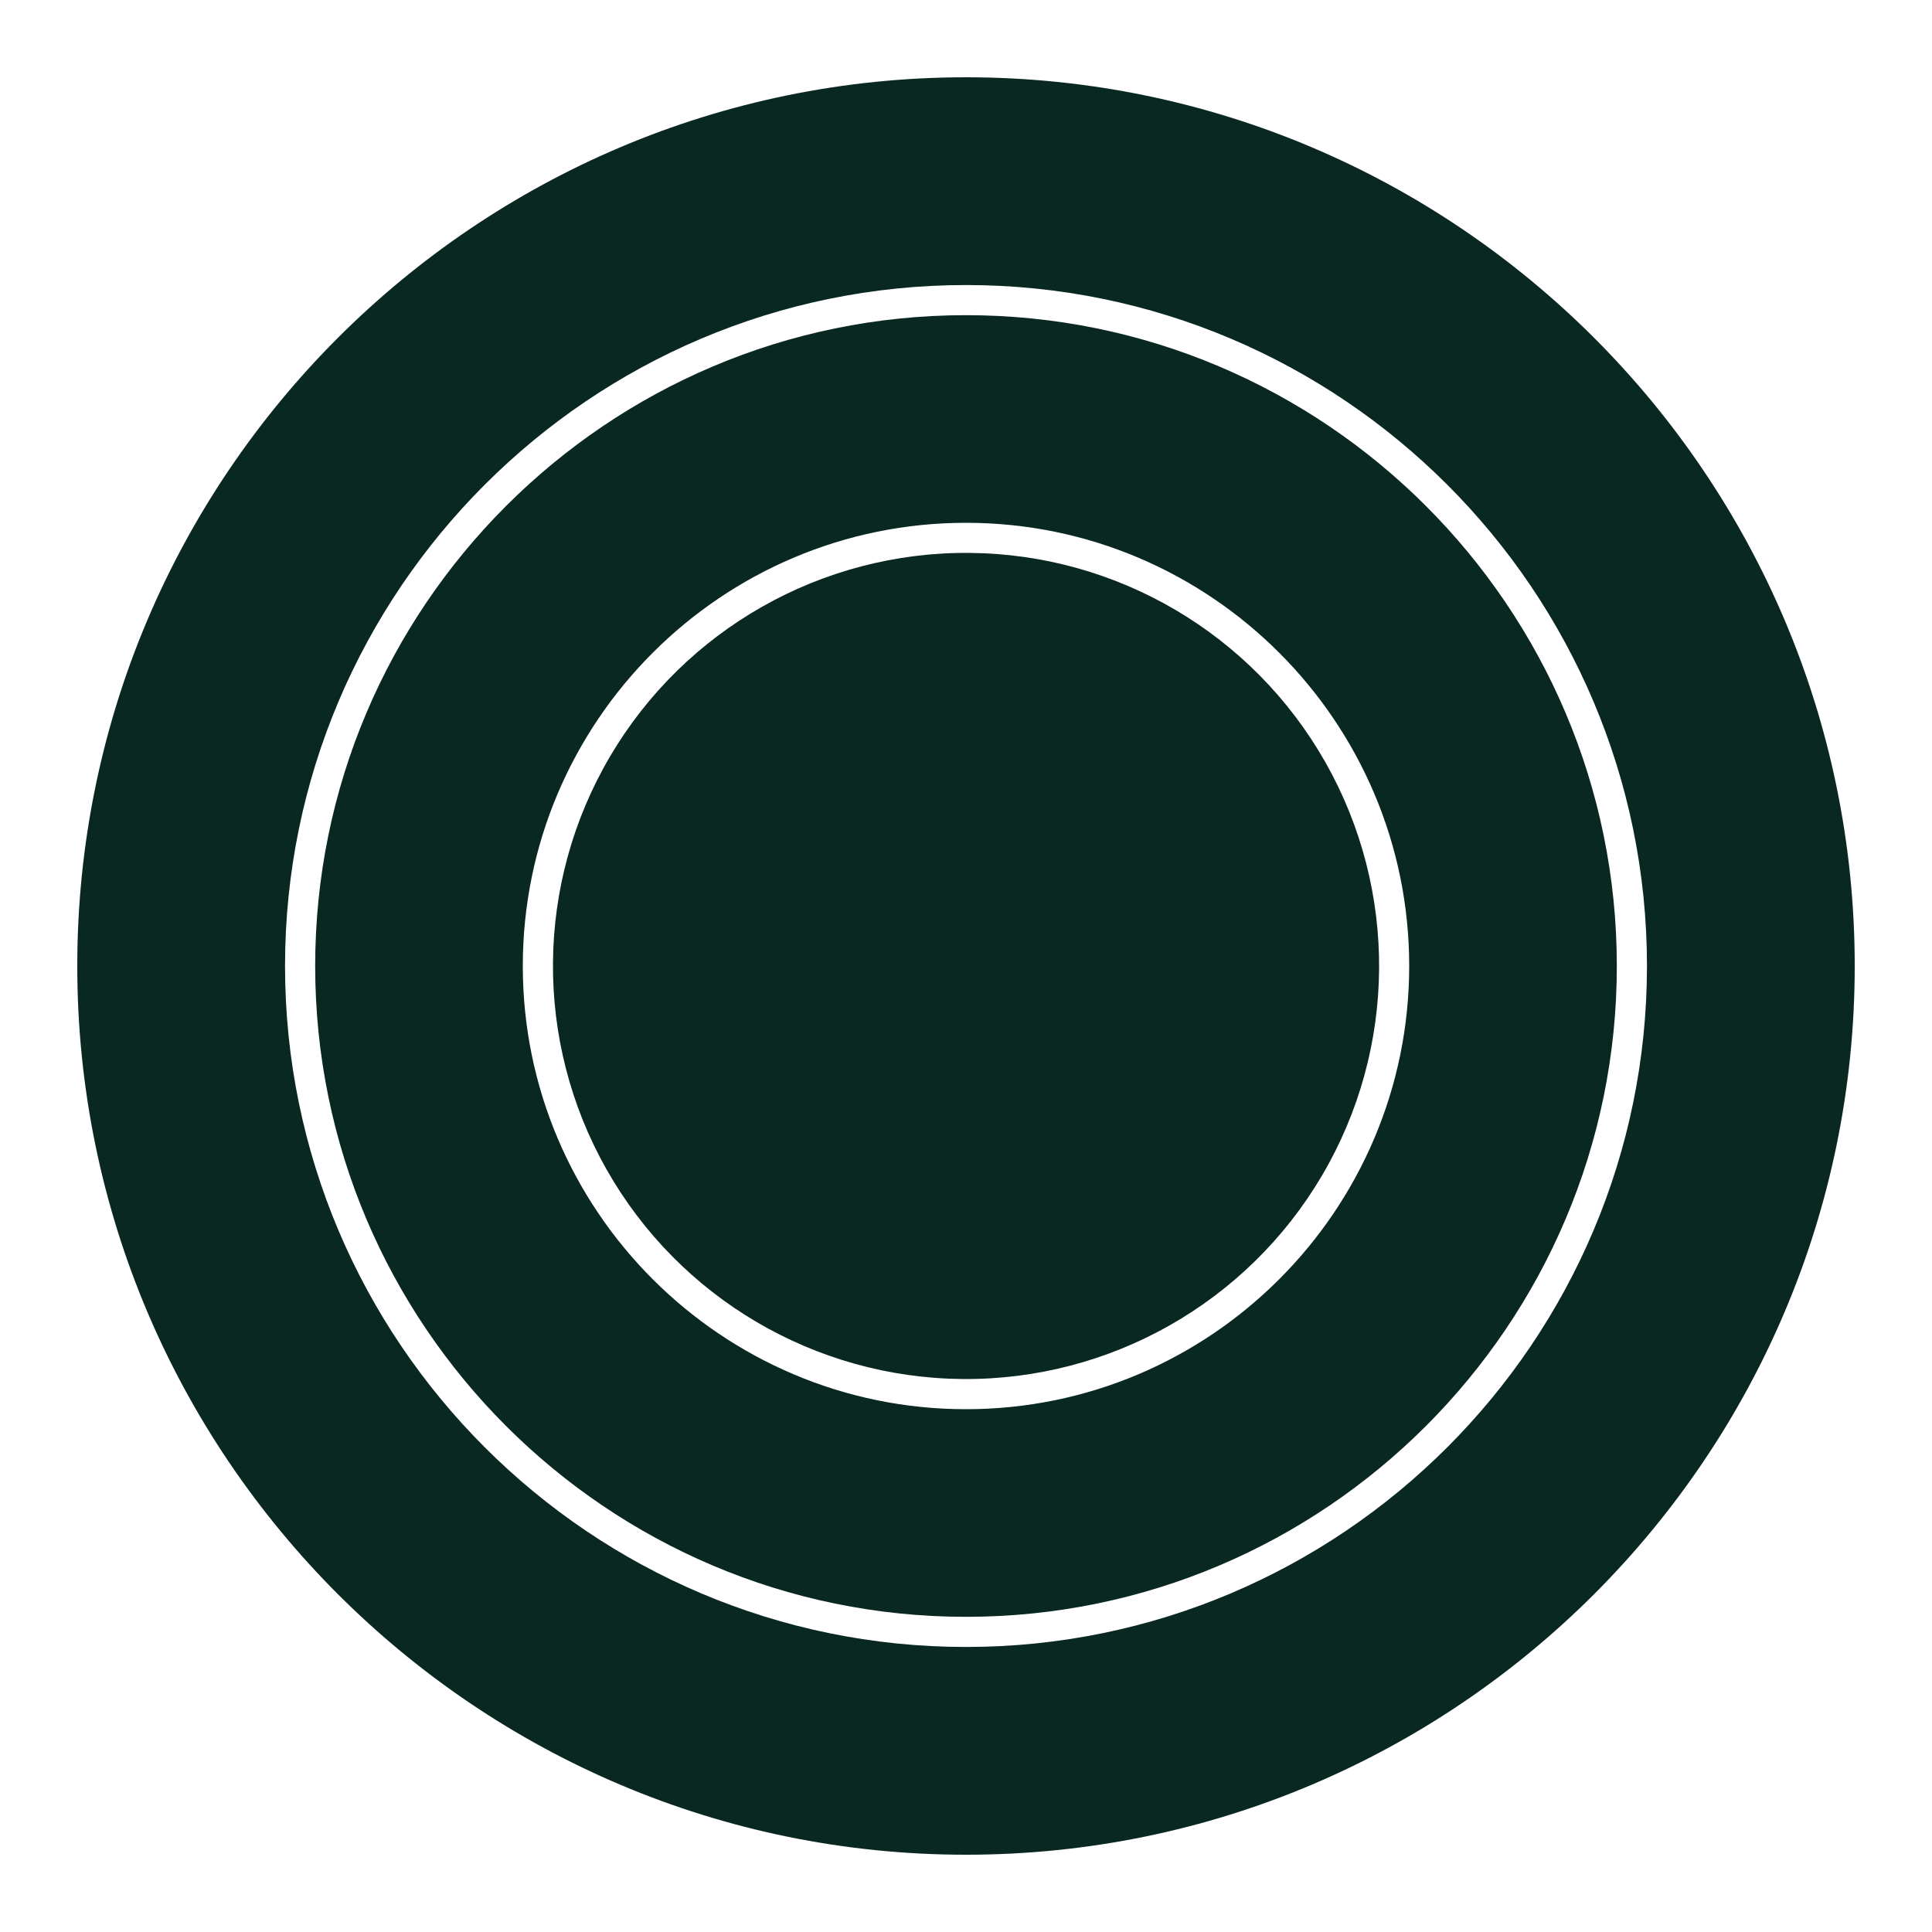
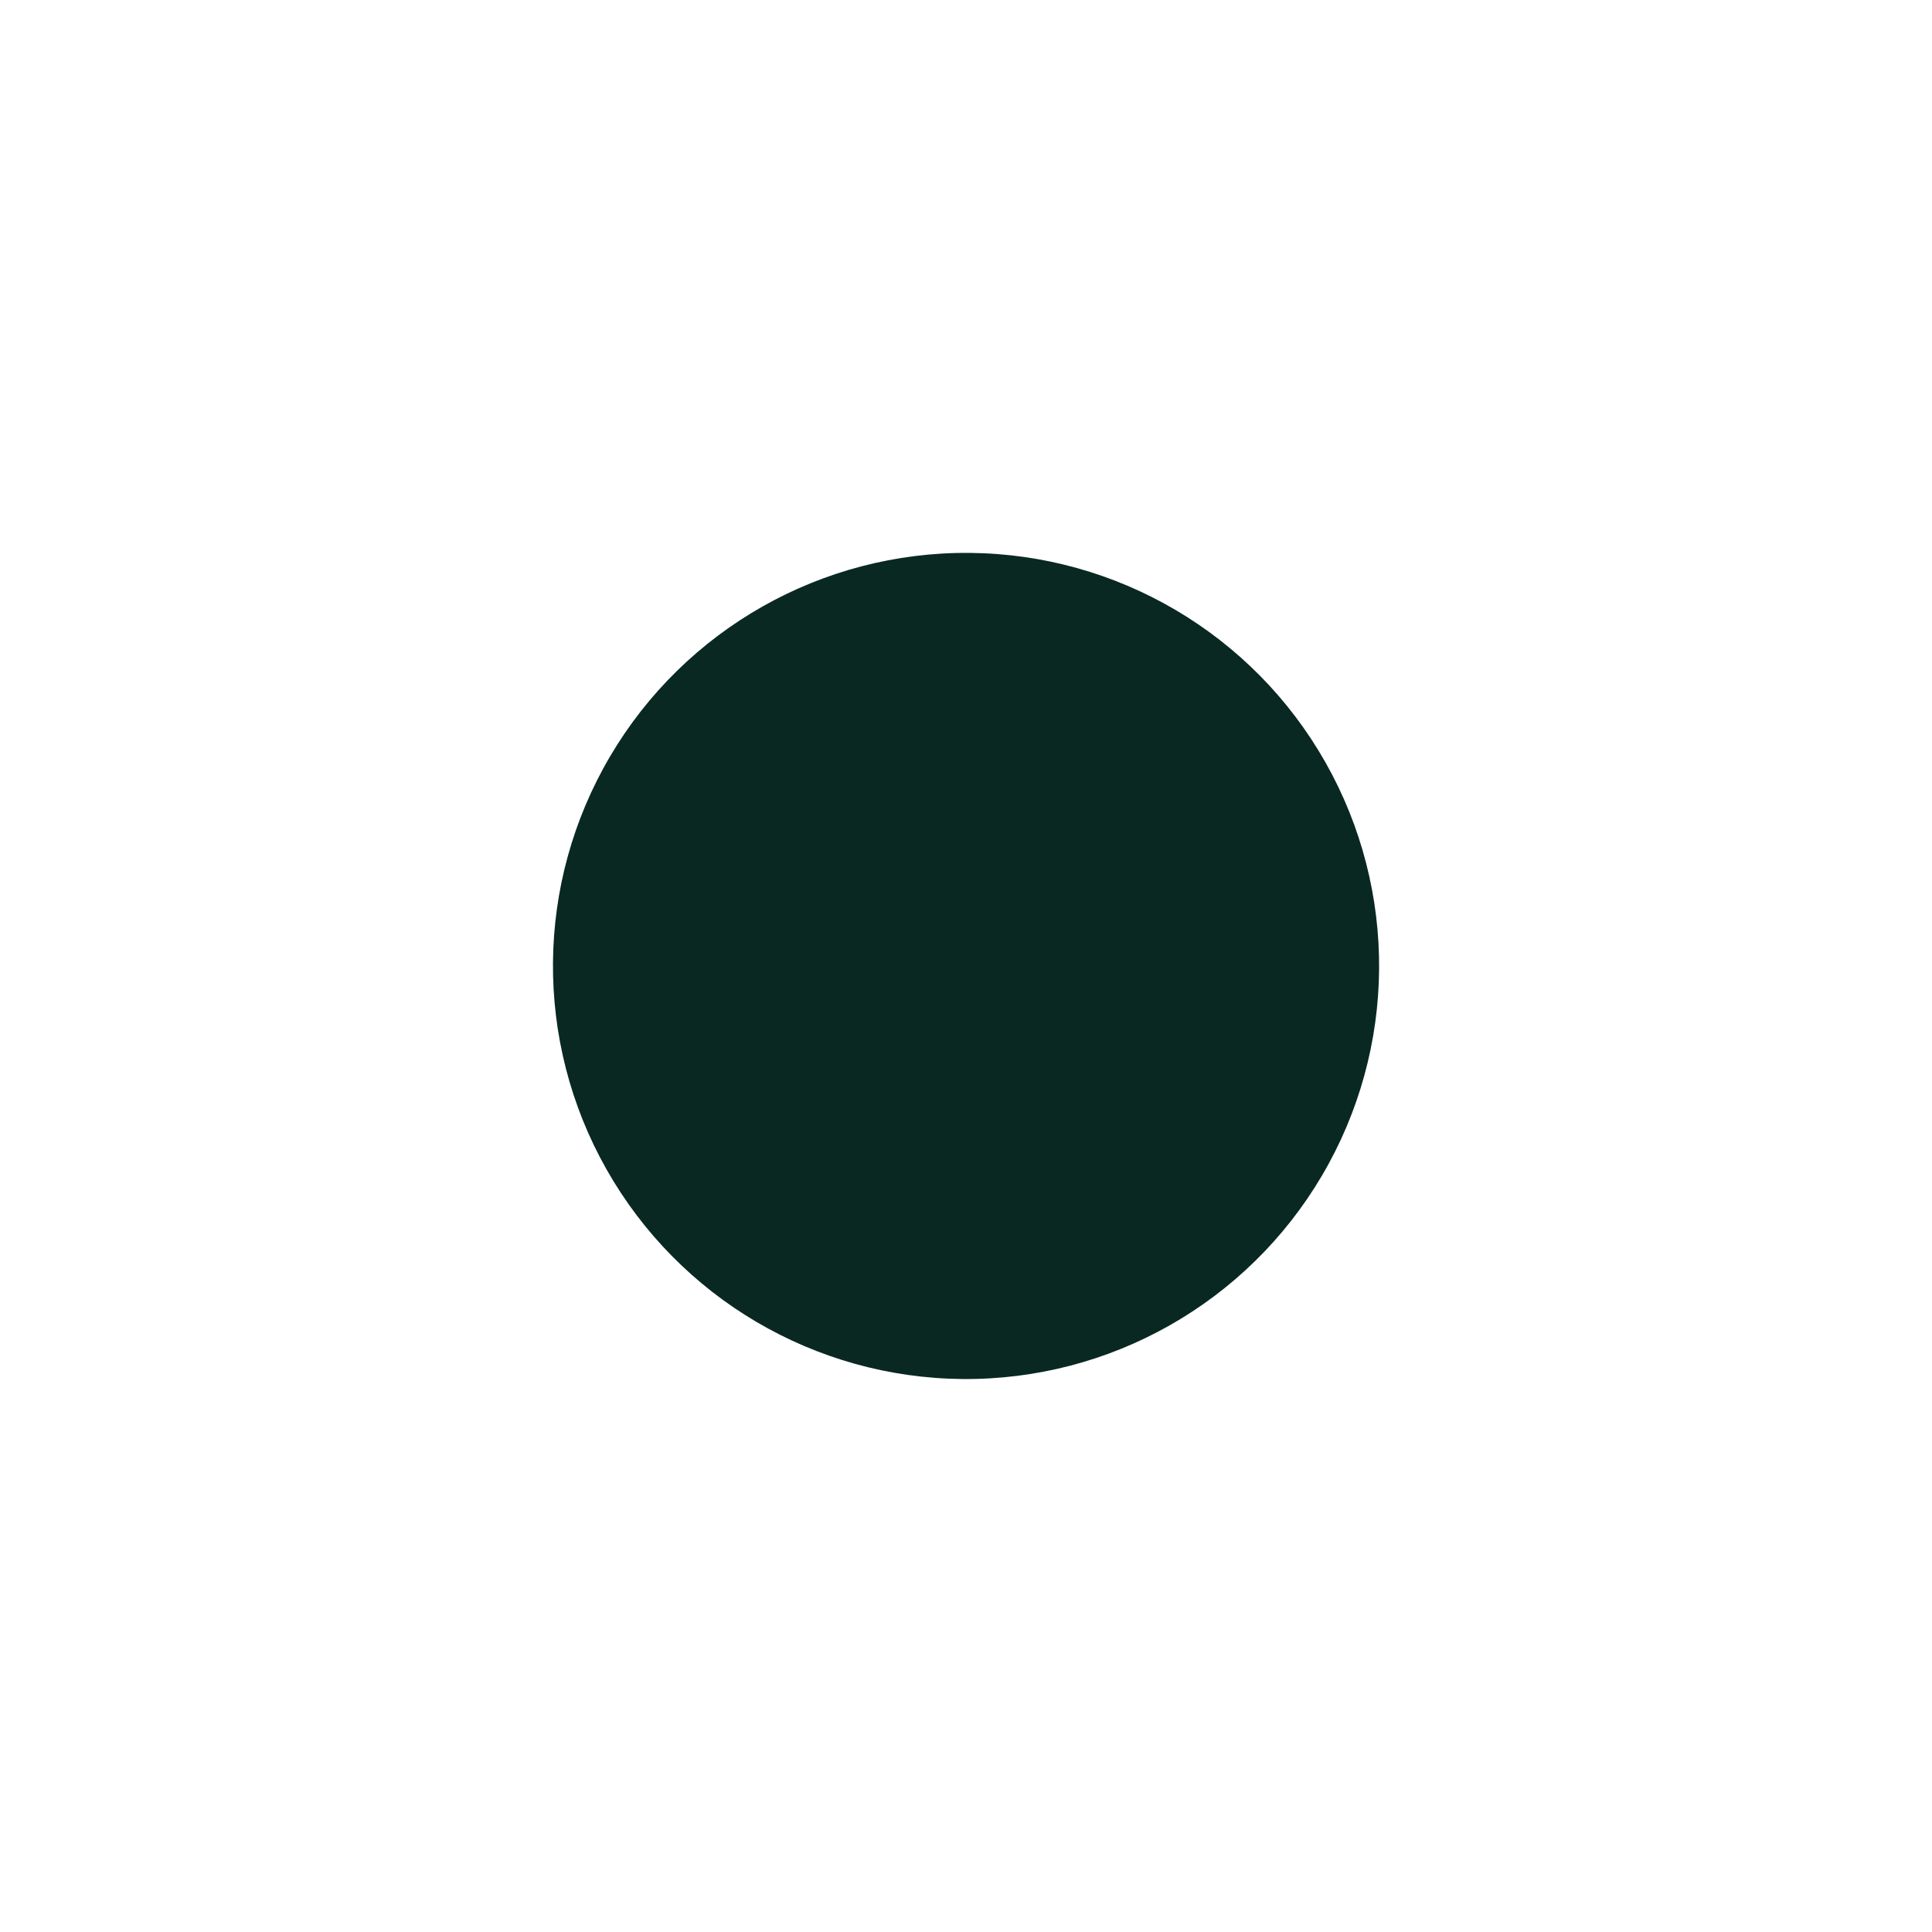
<svg xmlns="http://www.w3.org/2000/svg" version="1.1" id="Layer_1" x="0px" y="0px" viewBox="0 0 150 150" style="enable-background:new 0 0 150 150;" xml:space="preserve">
  <style type="text/css">
	.st0{fill:#092822;}
</style>
  <g>
    <g>
      <ellipse transform="matrix(8.545959e-03 -1 1 8.545959e-03 -0.638 149.356)" class="st0" cx="75" cy="75" rx="32.07" ry="32.07" />
-       <path class="st0" d="M75,24.47c-27.86,0-50.53,22.67-50.53,50.53c0,27.86,22.67,50.53,50.53,50.53s50.53-22.67,50.53-50.53    C125.53,47.14,102.86,24.47,75,24.47z M75,109.41c-18.97,0-34.41-15.43-34.41-34.41S56.03,40.59,75,40.59    c18.97,0,34.41,15.44,34.41,34.41S93.97,109.41,75,109.41z" />
-       <path class="st0" d="M75,6C36.95,6,6,36.95,6,75s30.95,69,69,69s69-30.95,69-69S113.05,6,75,6z M75,127.87    c-29.15,0-52.87-23.72-52.87-52.87c0-29.15,23.72-52.87,52.87-52.87S127.87,45.85,127.87,75    C127.87,104.15,104.15,127.87,75,127.87z" />
    </g>
  </g>
</svg>